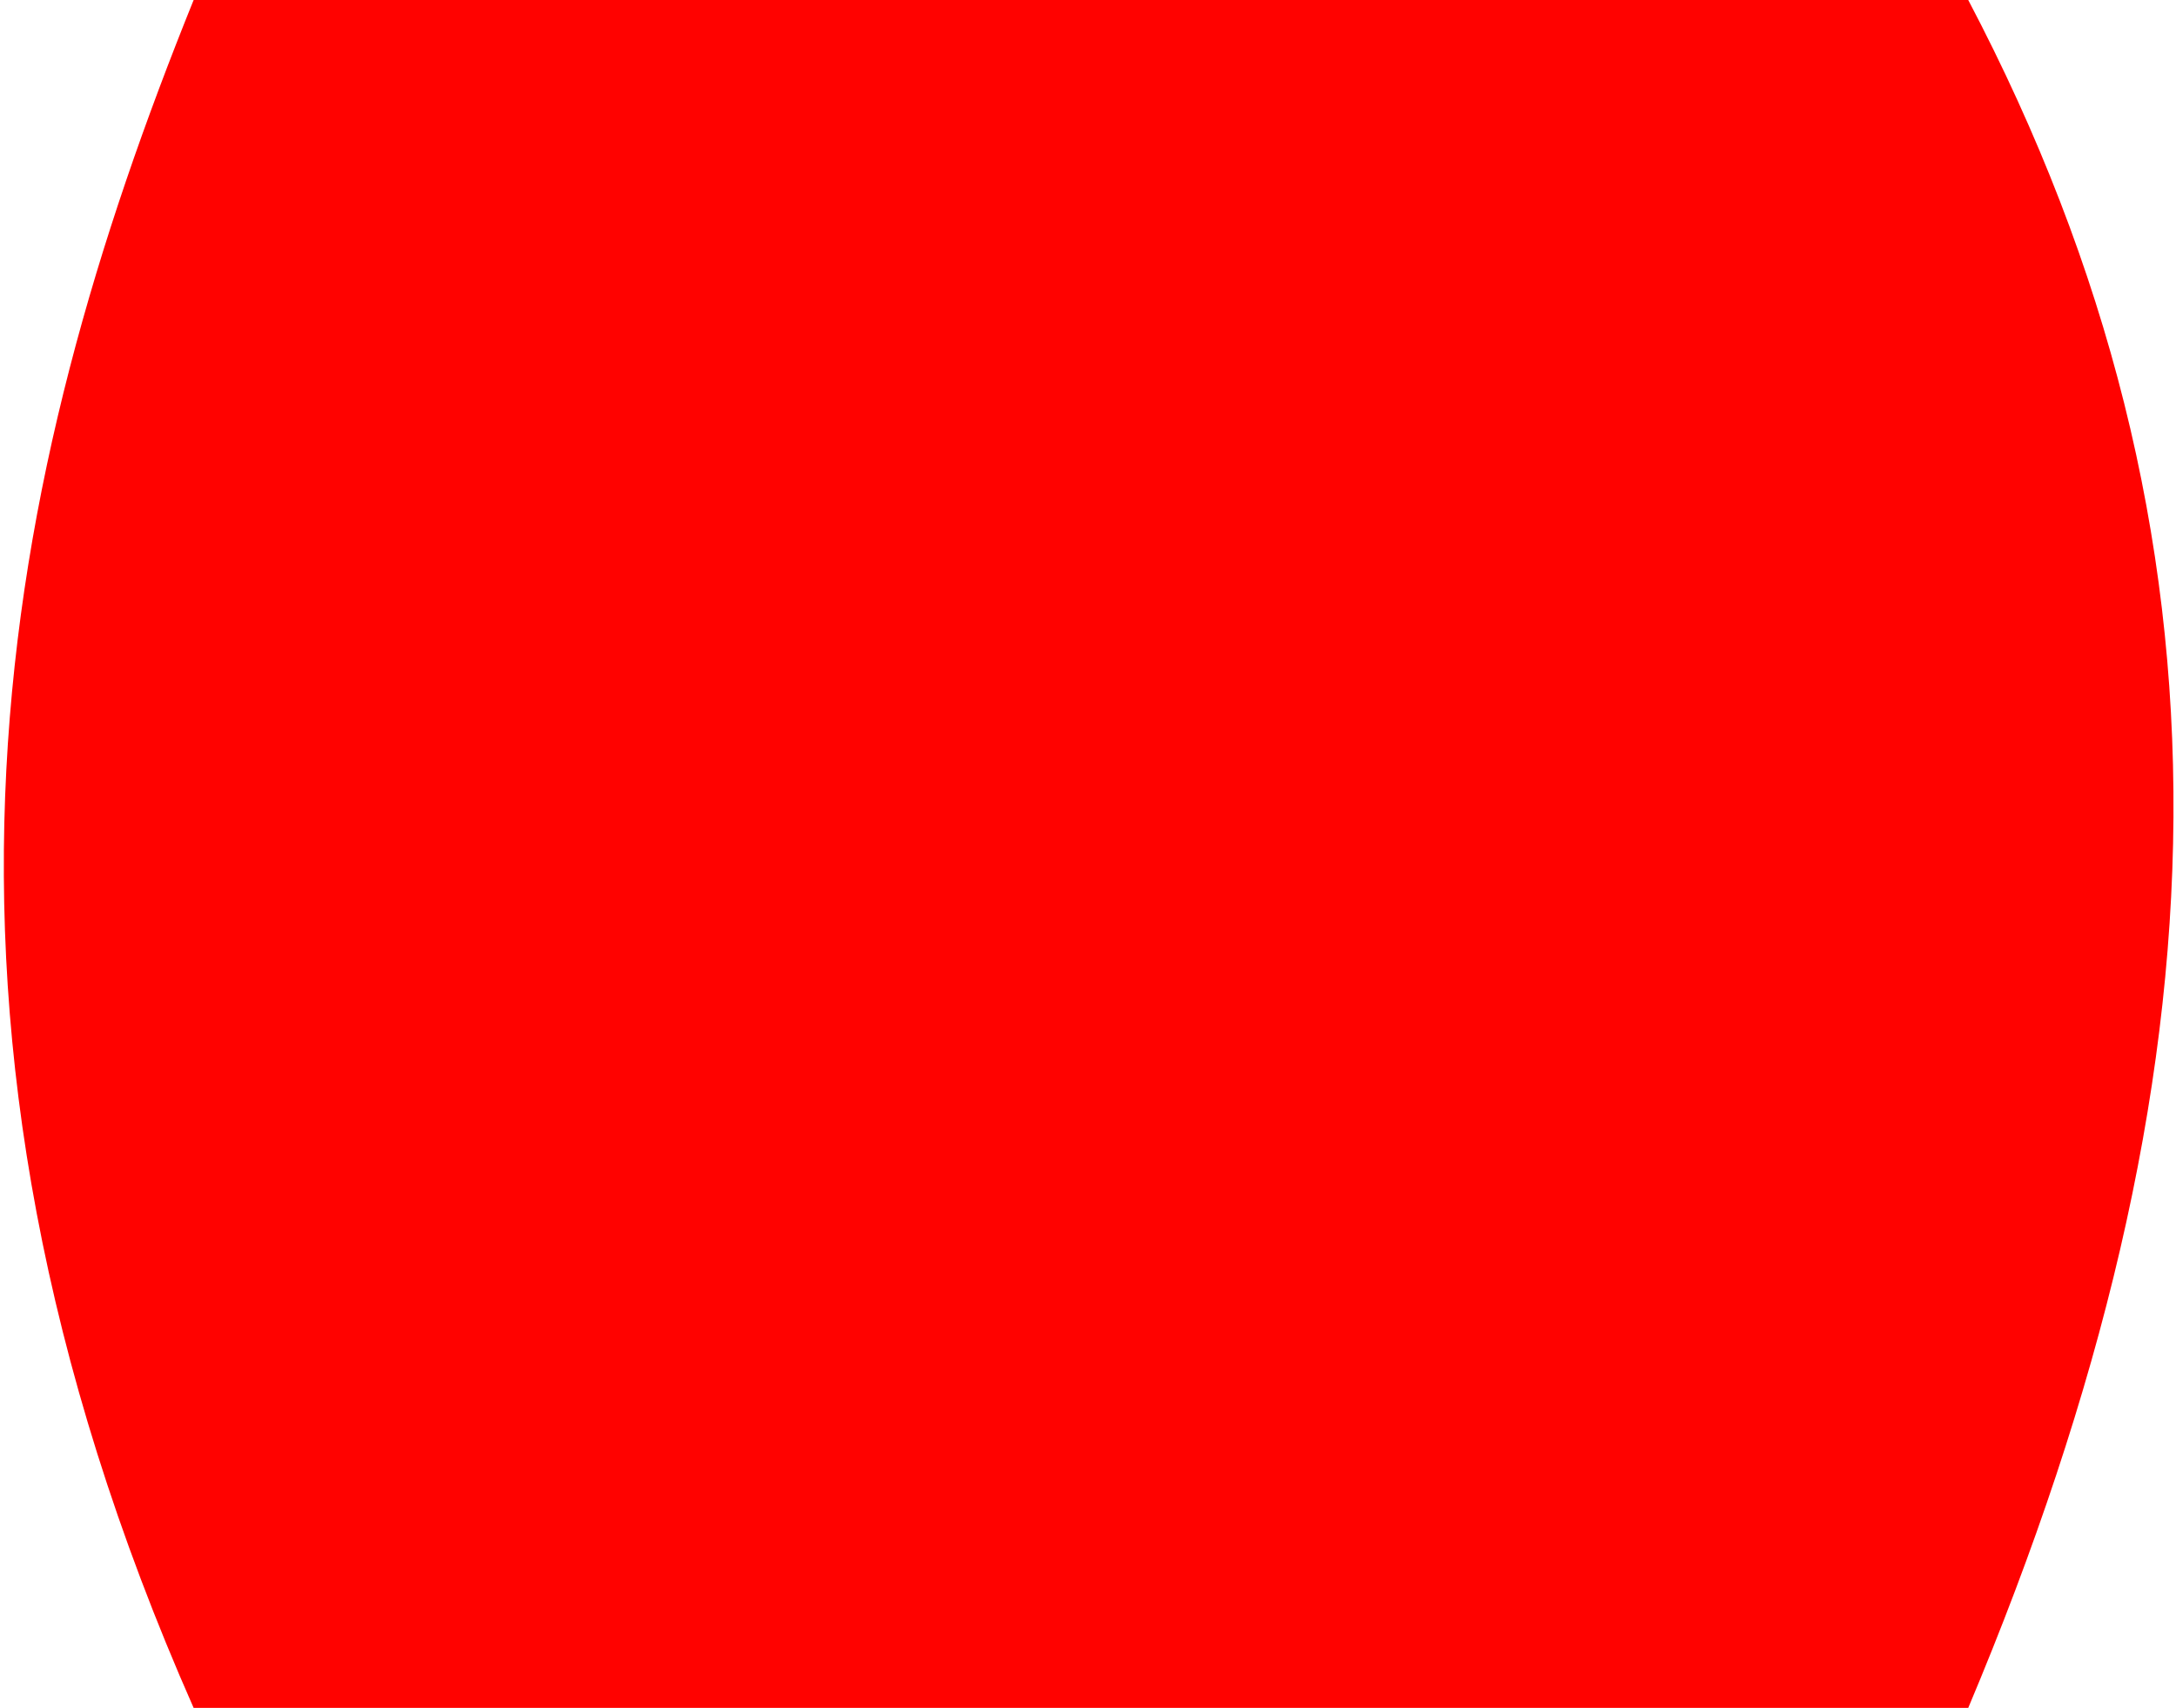
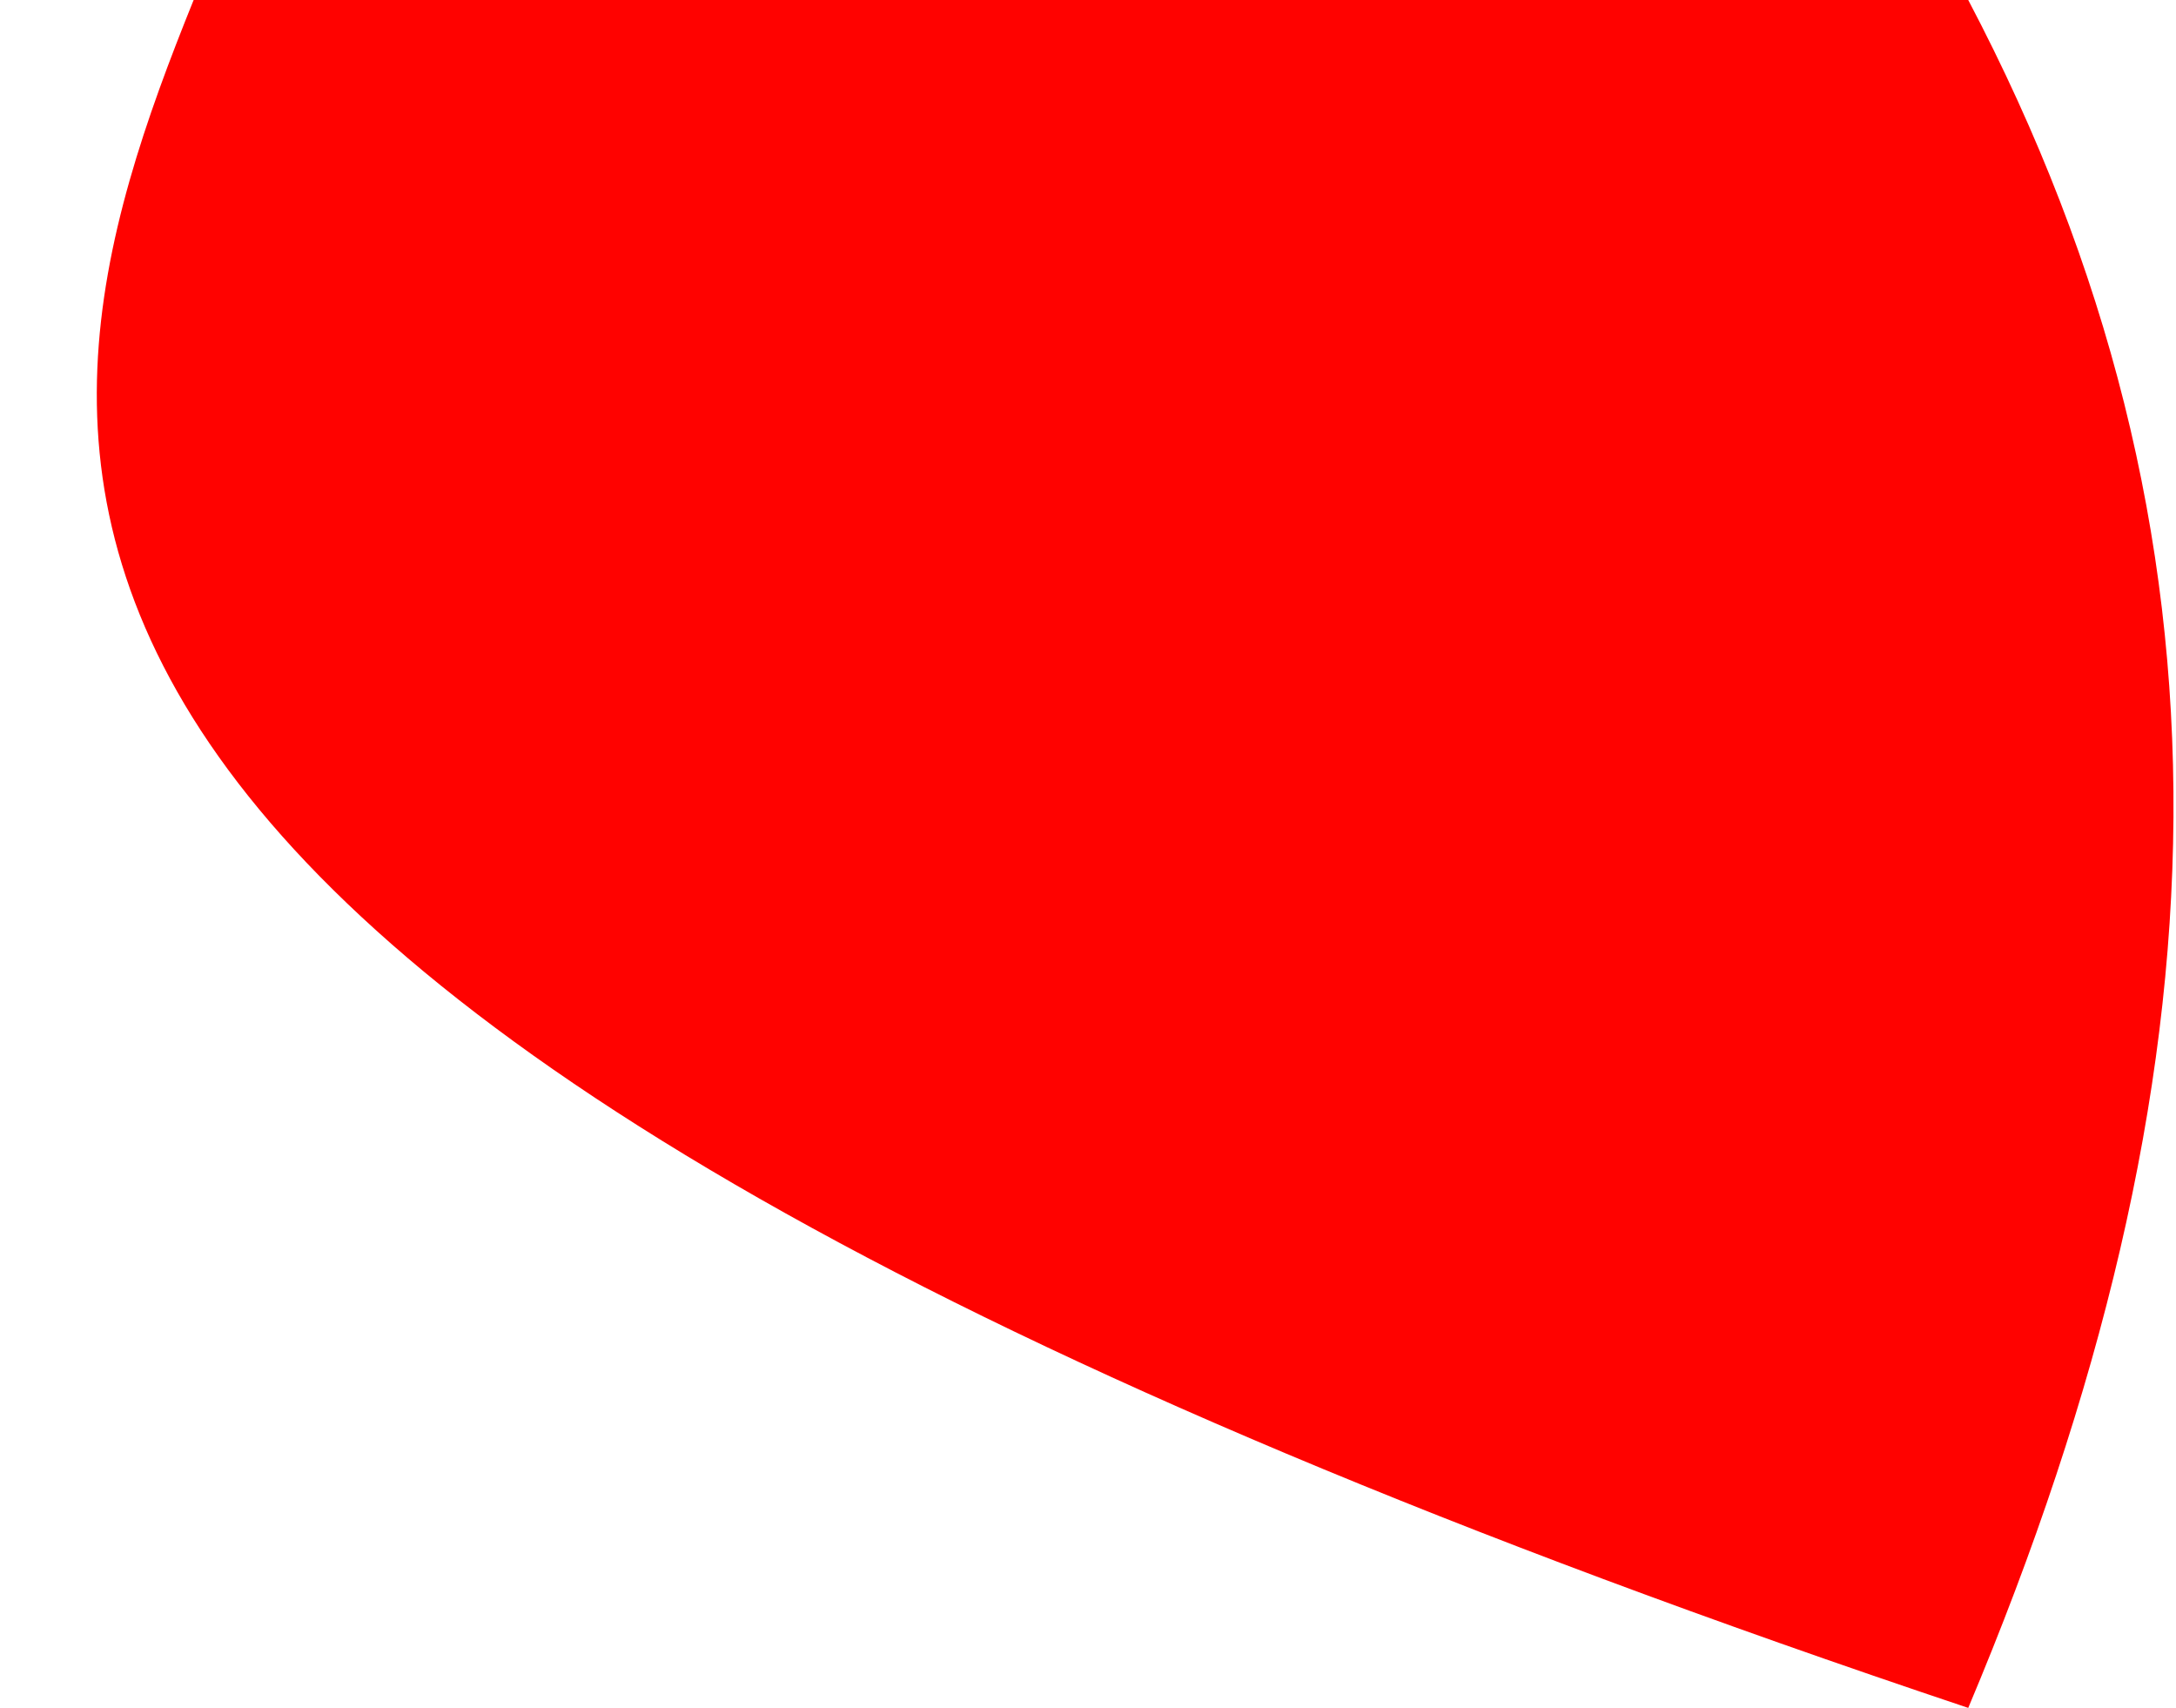
<svg xmlns="http://www.w3.org/2000/svg" width="446" height="350" viewBox="0 0 446 350" fill="none">
-   <path d="M39.688 0H403.417C461 109.5 458 220.5 403.417 350H39.688C-23.5 207 0.5 97 39.688 0Z" fill="#FF0200" />
+   <path d="M39.688 0H403.417C461 109.5 458 220.5 403.417 350C-23.5 207 0.5 97 39.688 0Z" fill="#FF0200" />
</svg>